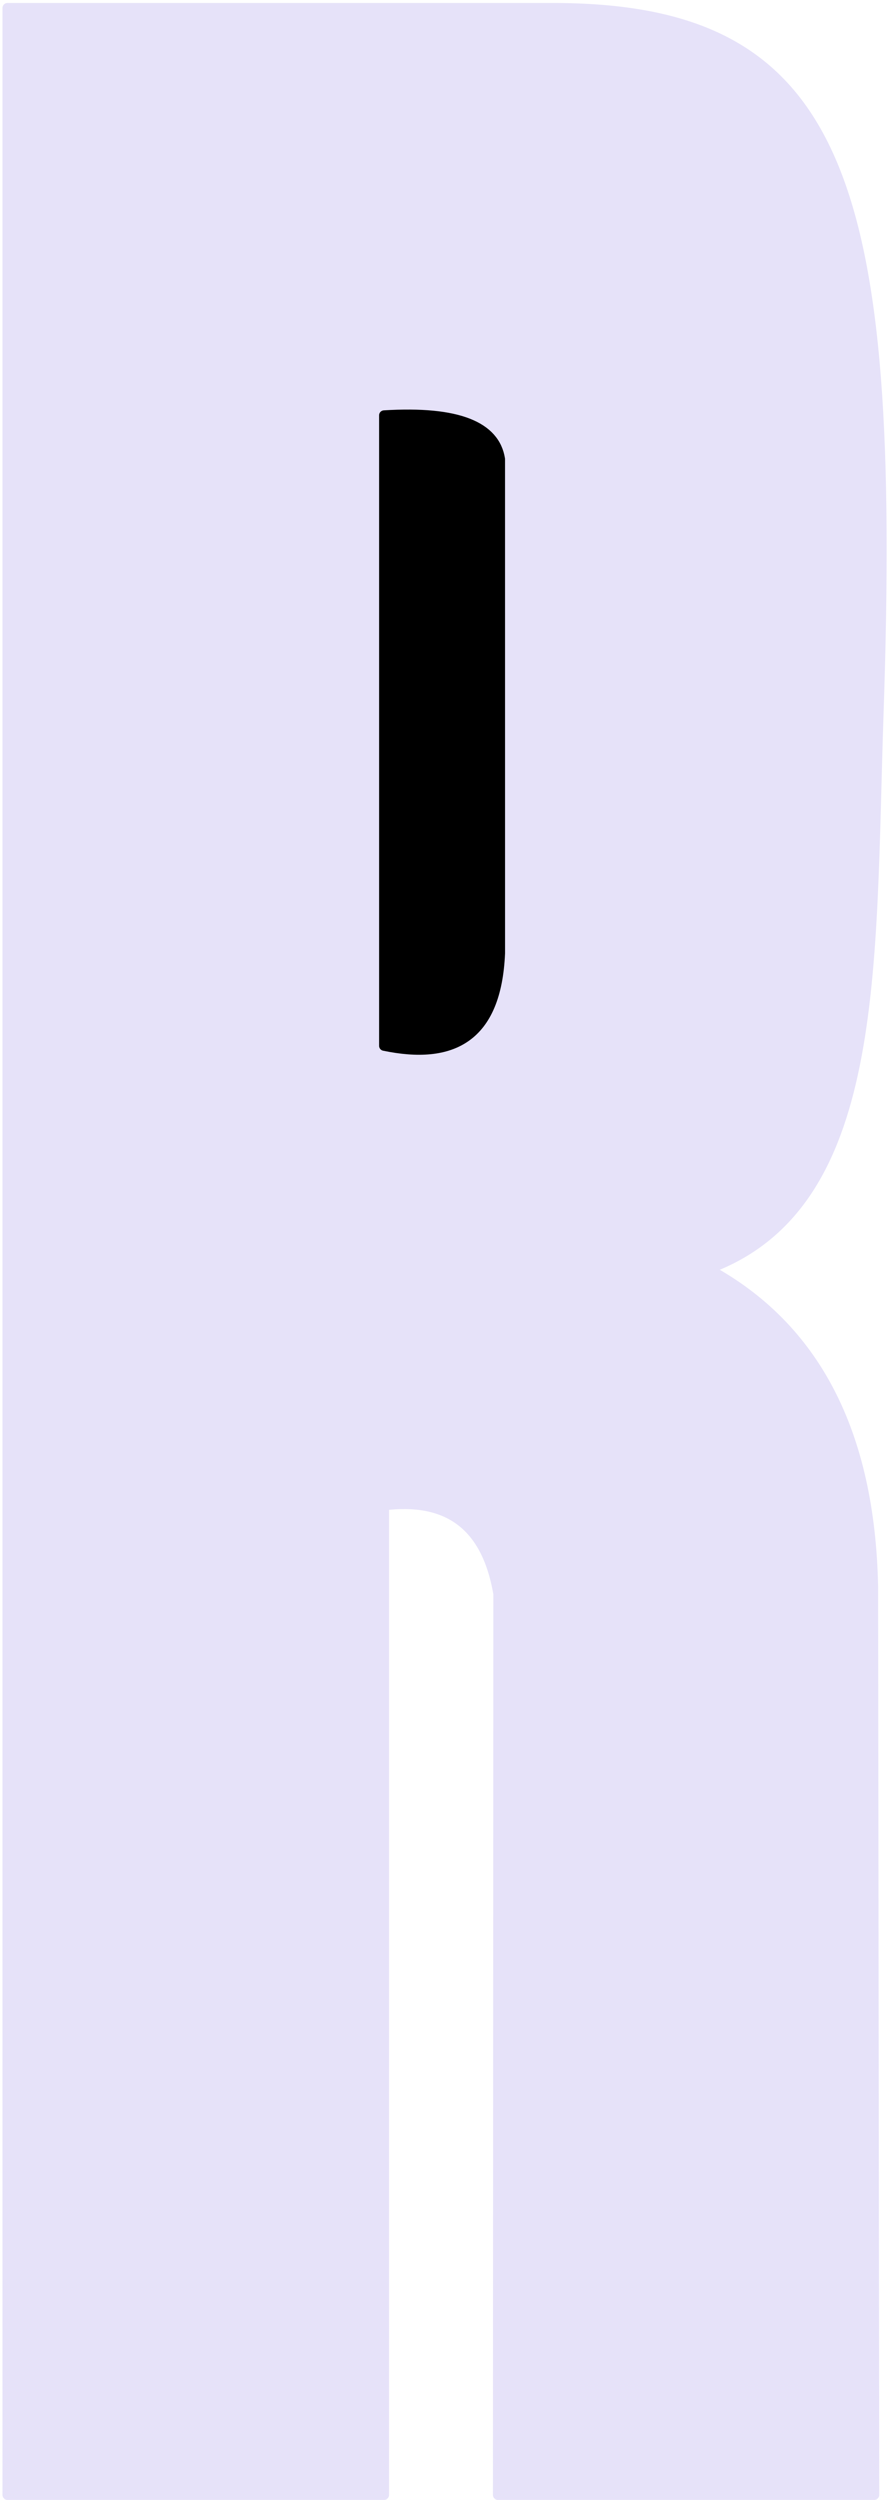
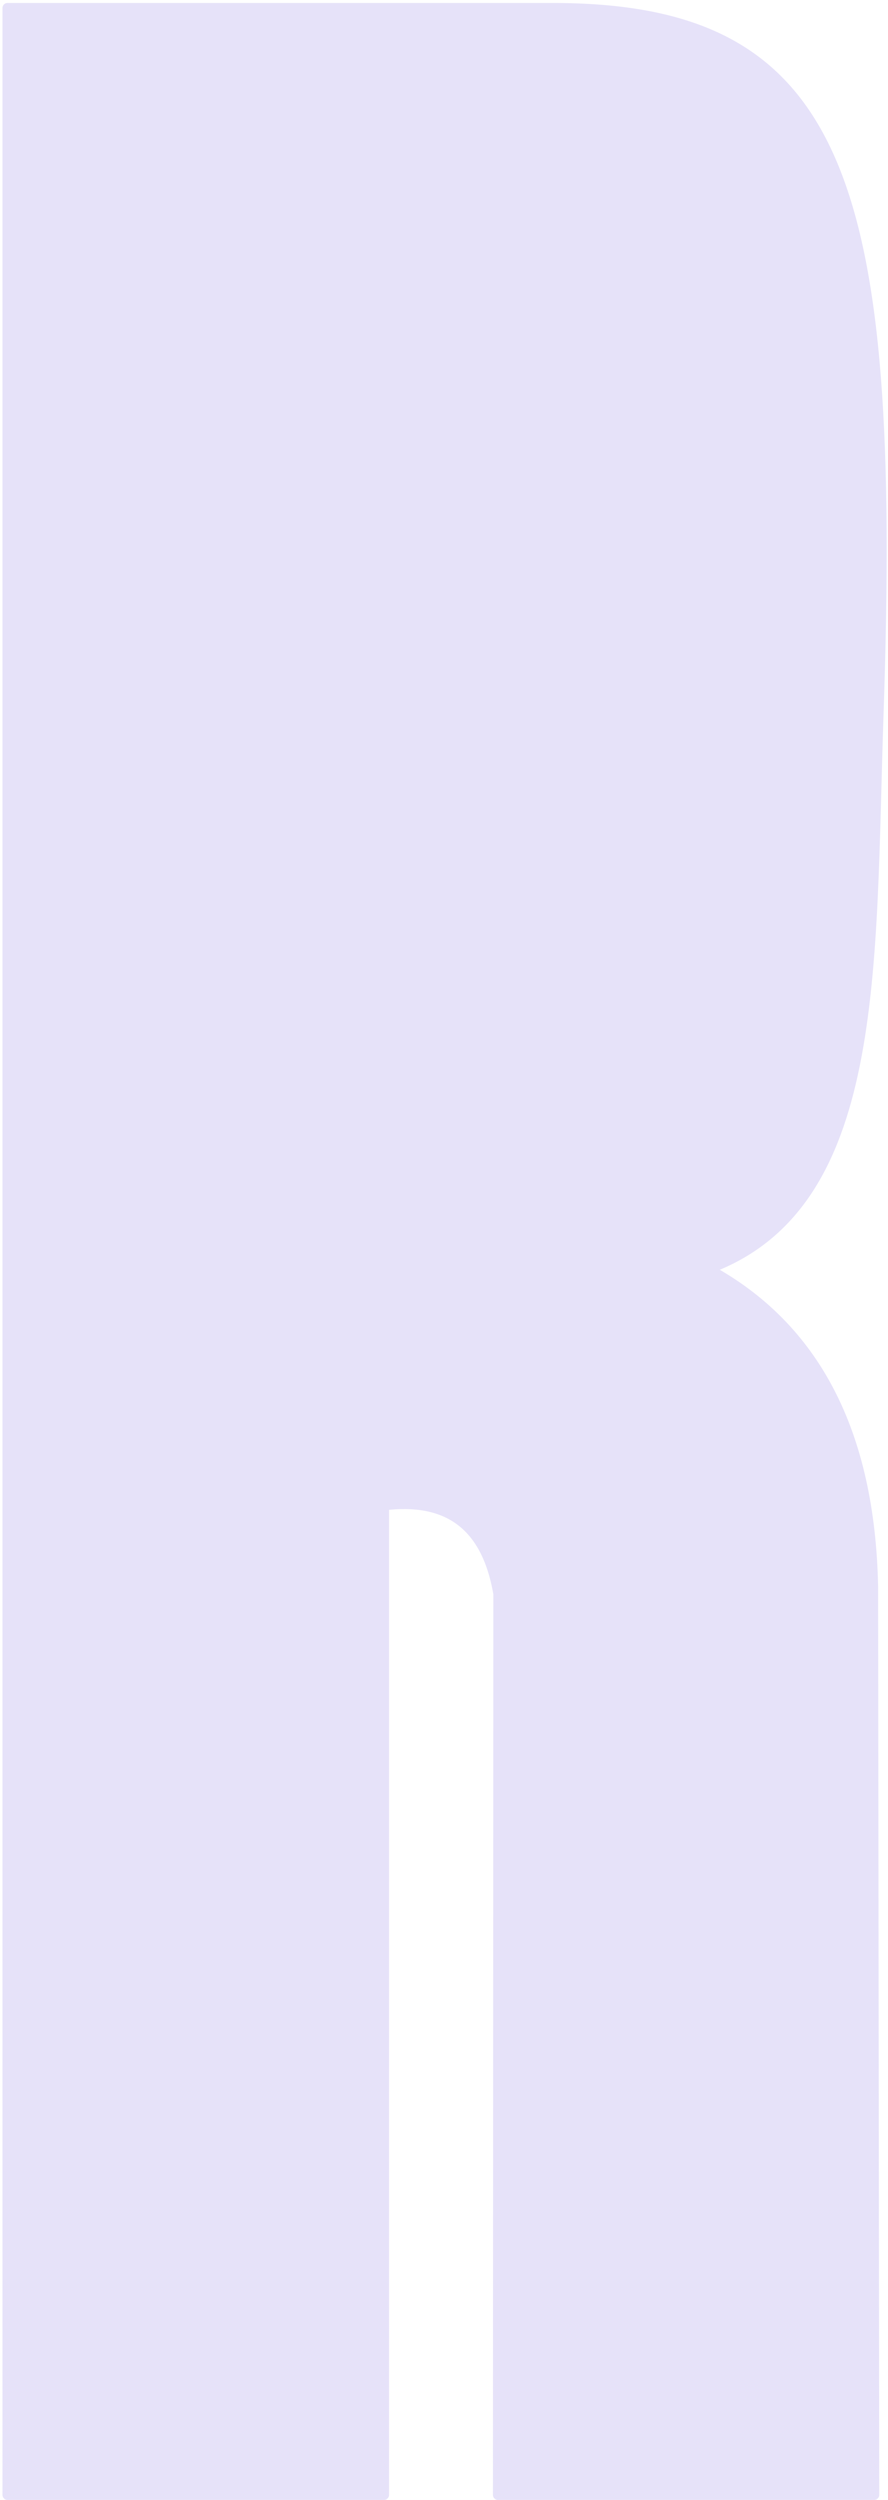
<svg xmlns="http://www.w3.org/2000/svg" width="119" height="335" viewBox="0 0 119 335" fill="none">
  <path fill-rule="evenodd" clip-rule="evenodd" d="M1 1.065V334.327H51.47V201.725C59.643 200.724 65.153 204.017 66.779 213.587L66.724 334.327H117.161L117.008 212.587C116.583 191.976 109.216 177.798 94.911 170.048C118.092 161.559 116.58 130.154 117.742 95.547C120.138 24.066 112.88 0.938 73.754 1.065H1Z" fill="#E6E2F9" stroke="#E6E2F9" stroke-width="1.333" stroke-linejoin="round" />
-   <path fill-rule="evenodd" clip-rule="evenodd" d="M51.471 55.653V140.144C60.538 142.029 66.525 139.138 67.015 127.735L67.012 61.518C66.323 57.164 61.435 55.041 51.471 55.653Z" fill="black" stroke="black" stroke-width="1.333" stroke-linejoin="round" />
</svg>